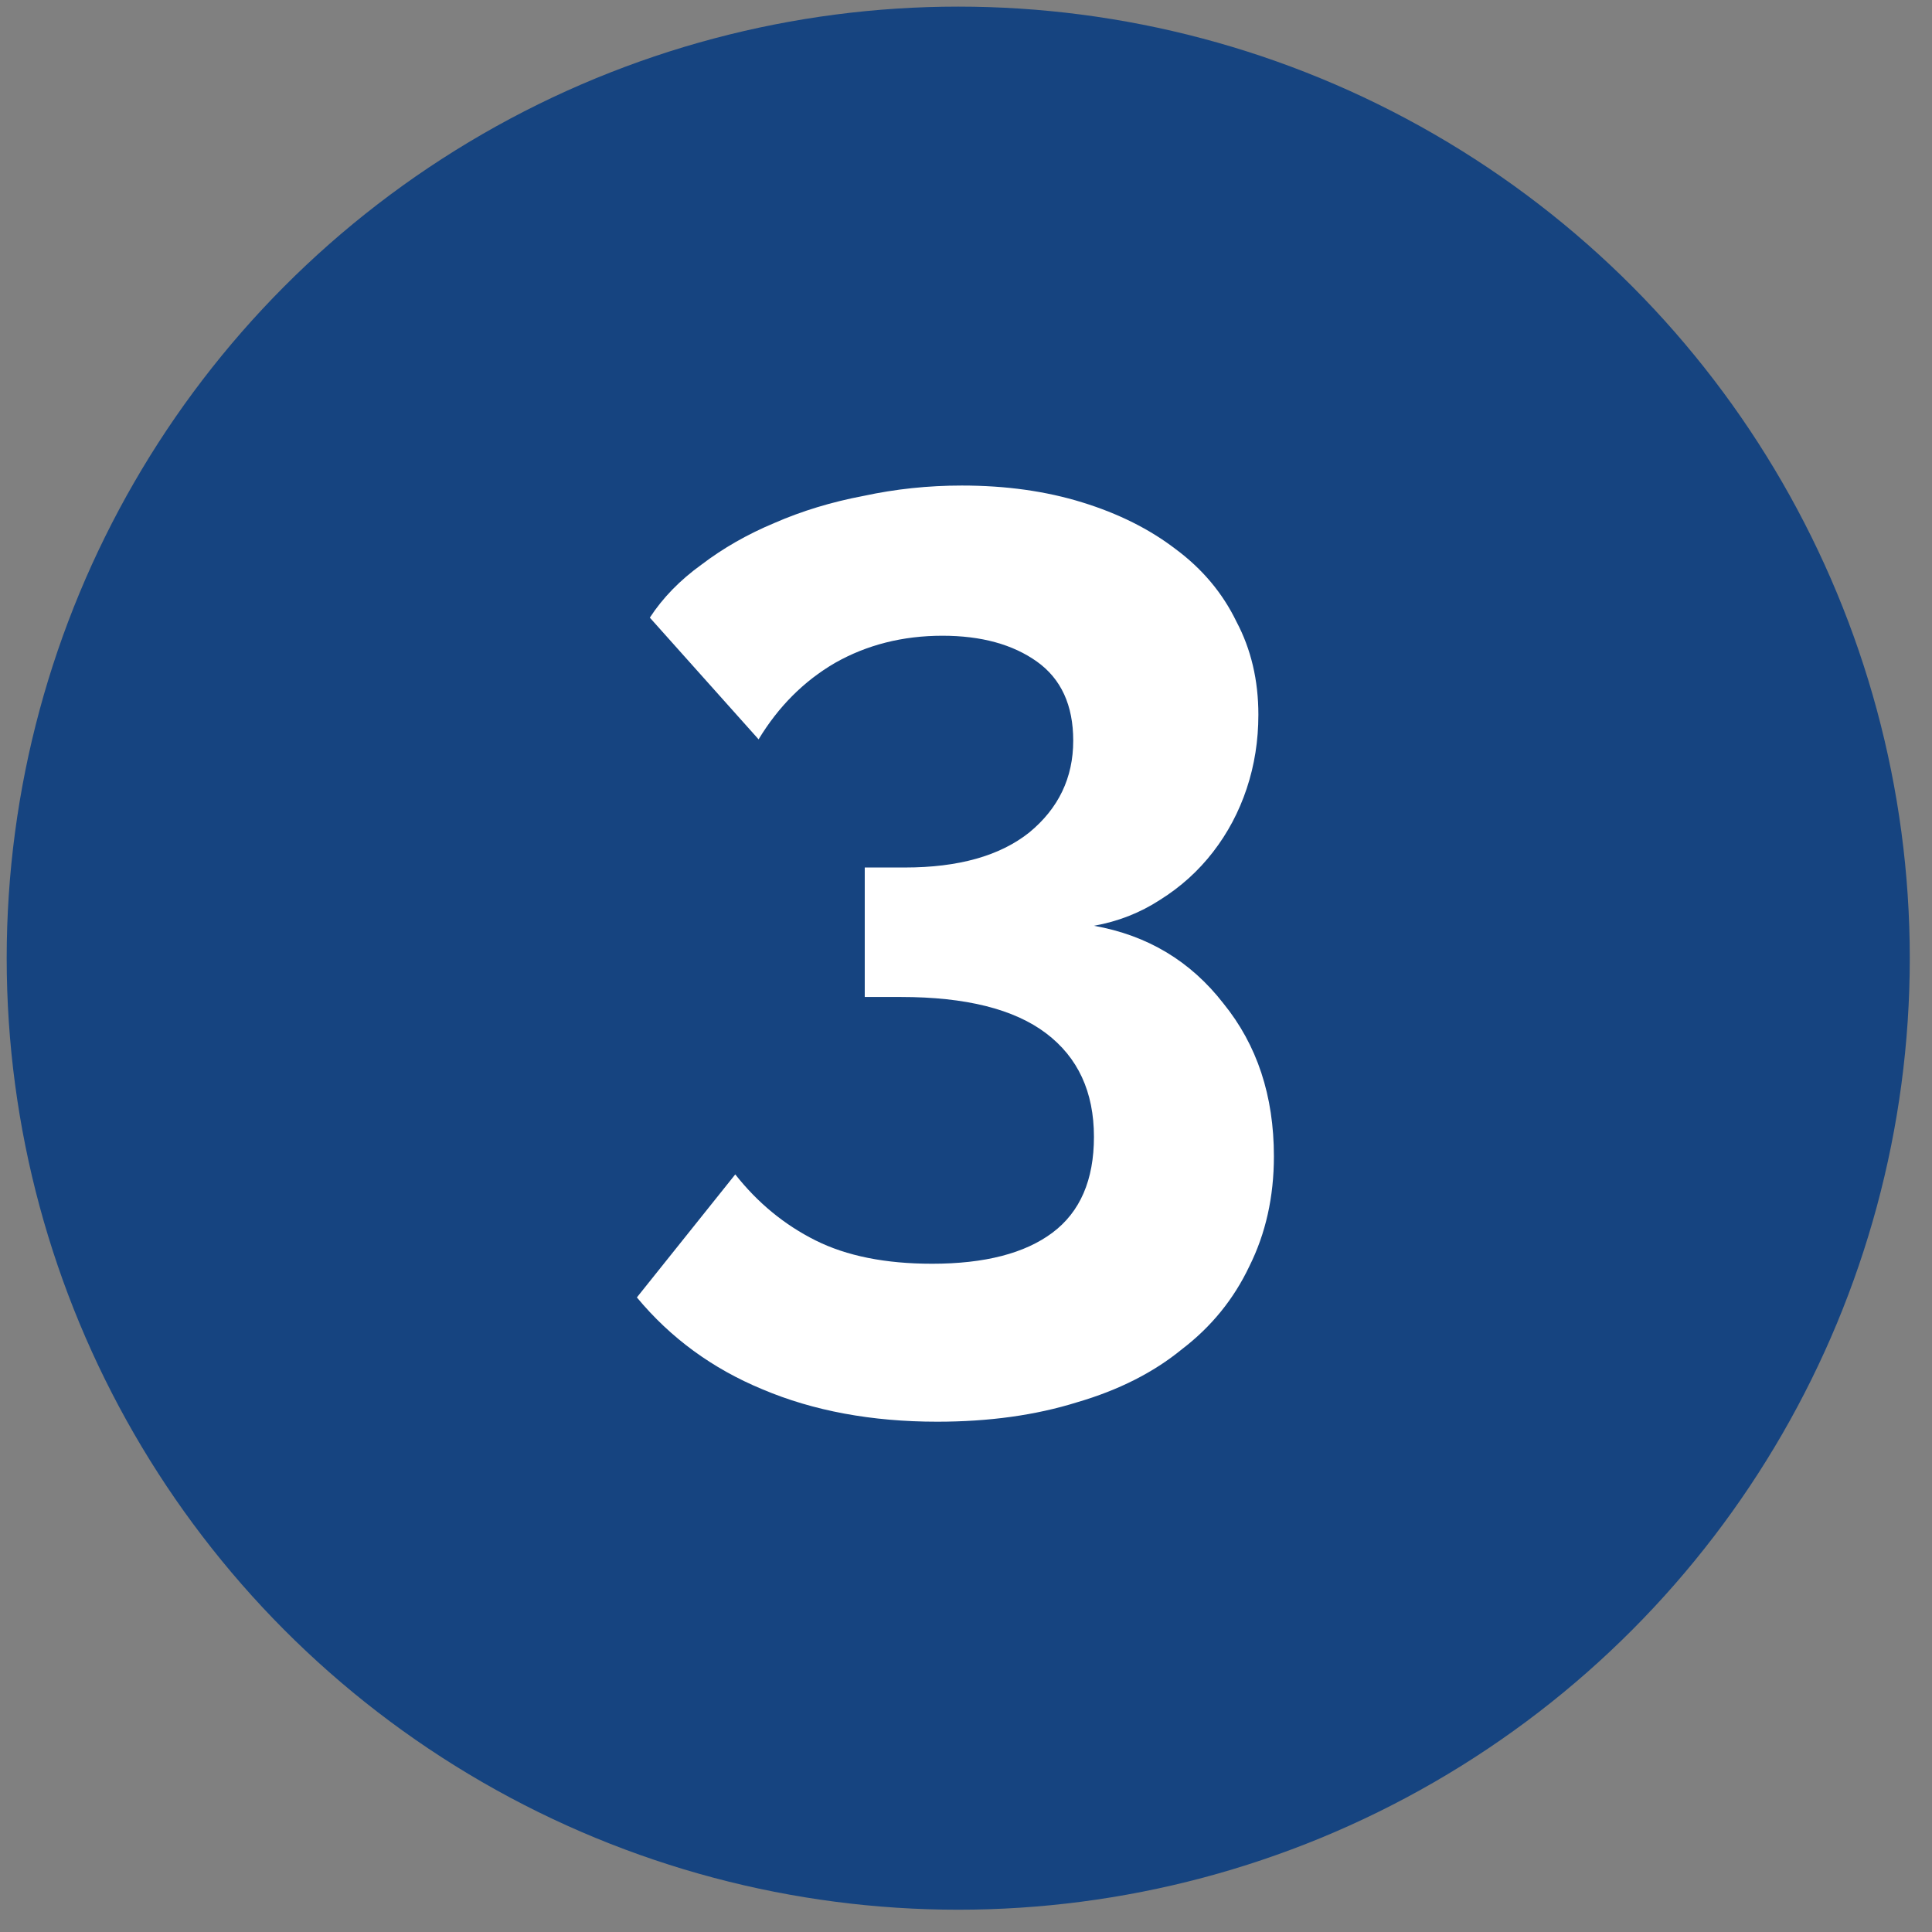
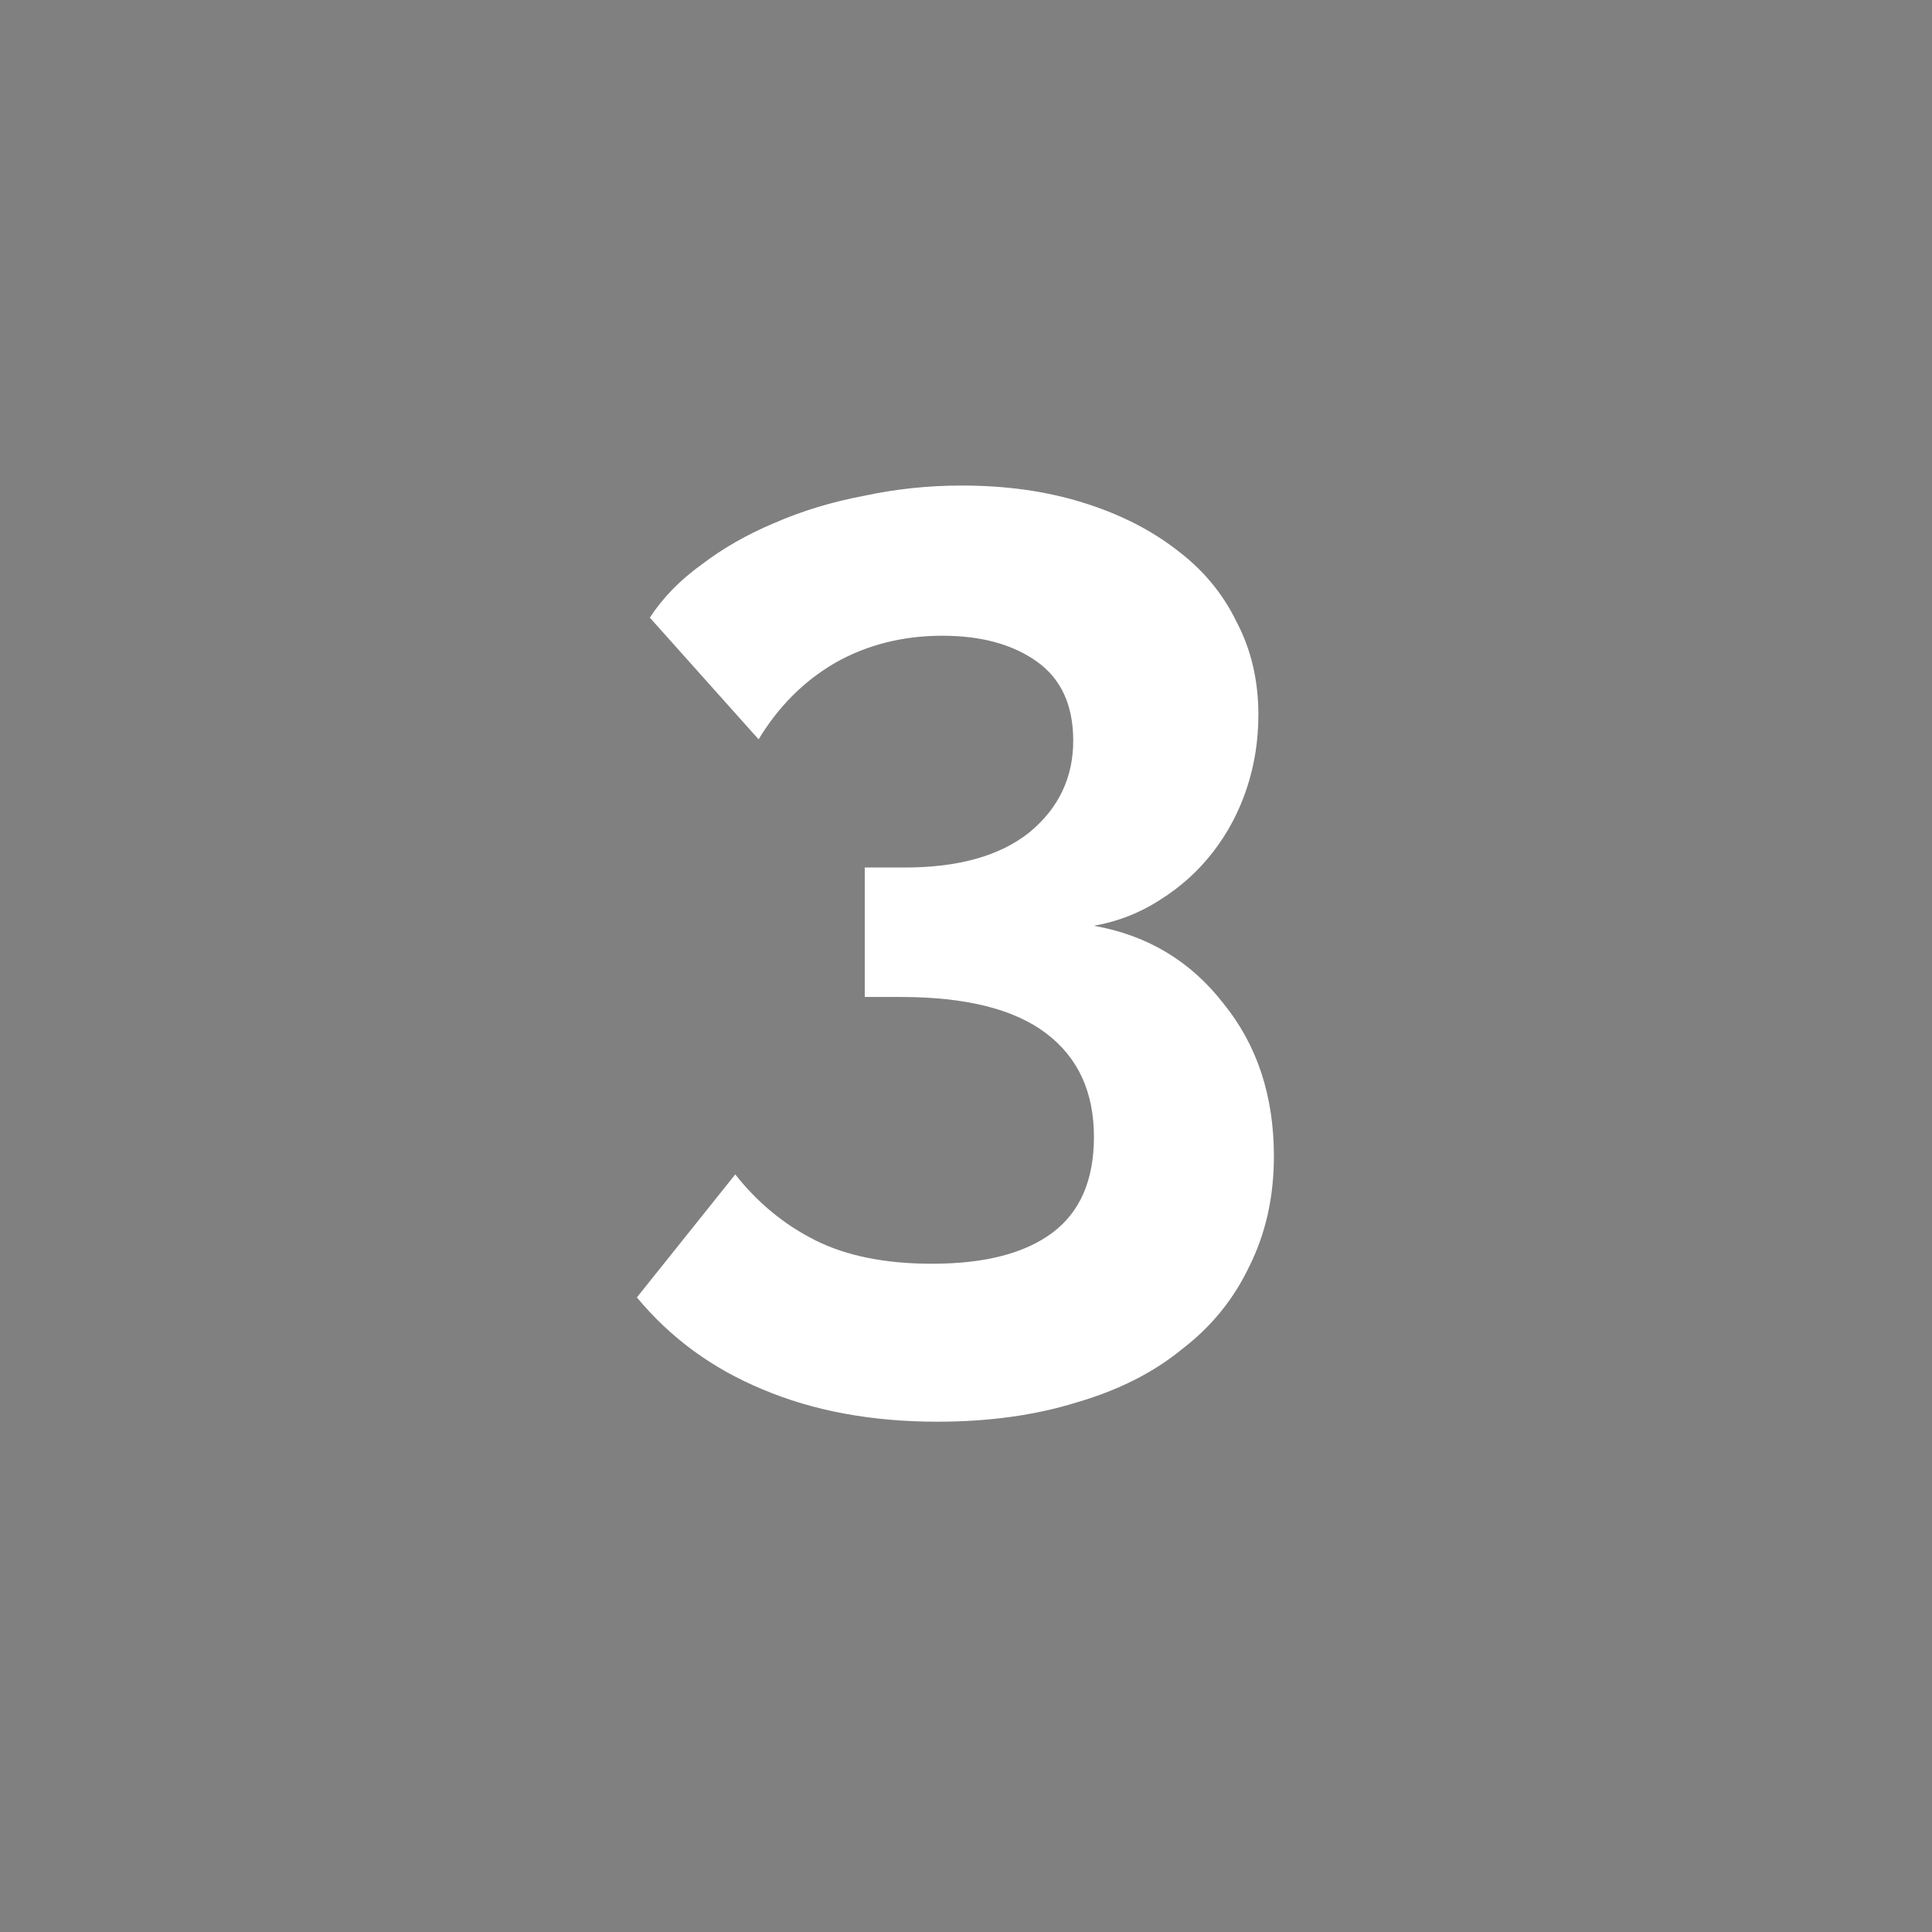
<svg xmlns="http://www.w3.org/2000/svg" width="54" height="54" viewBox="0 0 54 54" fill="none">
  <rect x="0" y="0" width="54" height="54" fill="#808080" stroke="none" />
-   <circle cx="26.783" cy="26.781" r="26.596" fill="#164480" />
  <path d="M30.576 25.876C32.072 26.141 33.278 26.865 34.195 28.047C35.136 29.206 35.606 30.629 35.606 32.318C35.606 33.452 35.377 34.477 34.919 35.394C34.484 36.311 33.857 37.083 33.037 37.71C32.241 38.362 31.264 38.856 30.105 39.194C28.947 39.556 27.645 39.737 26.197 39.737C24.363 39.737 22.735 39.435 21.311 38.832C19.912 38.253 18.742 37.397 17.801 36.263L20.551 32.825C21.178 33.621 21.927 34.236 22.795 34.67C23.664 35.105 24.749 35.322 26.052 35.322C27.524 35.322 28.646 35.032 29.418 34.453C30.19 33.874 30.576 32.981 30.576 31.775C30.576 30.52 30.13 29.555 29.237 28.88C28.344 28.204 26.993 27.866 25.184 27.866H24.17V24.247H25.292C26.788 24.247 27.946 23.922 28.766 23.27C29.587 22.595 29.997 21.738 29.997 20.701C29.997 19.712 29.659 18.976 28.984 18.493C28.308 18.011 27.427 17.769 26.342 17.769C25.232 17.769 24.231 18.023 23.338 18.529C22.469 19.036 21.758 19.748 21.203 20.665L18.163 17.263C18.525 16.708 19.007 16.213 19.61 15.779C20.213 15.32 20.889 14.934 21.637 14.621C22.409 14.283 23.241 14.03 24.134 13.861C25.027 13.668 25.944 13.571 26.884 13.571C28.115 13.571 29.237 13.728 30.25 14.042C31.264 14.355 32.132 14.79 32.856 15.345C33.604 15.899 34.171 16.575 34.557 17.371C34.967 18.143 35.172 19.012 35.172 19.977C35.172 20.701 35.063 21.388 34.846 22.04C34.629 22.691 34.316 23.282 33.905 23.813C33.495 24.344 33.001 24.79 32.422 25.152C31.867 25.514 31.252 25.755 30.576 25.876Z" fill="white" />
</svg>